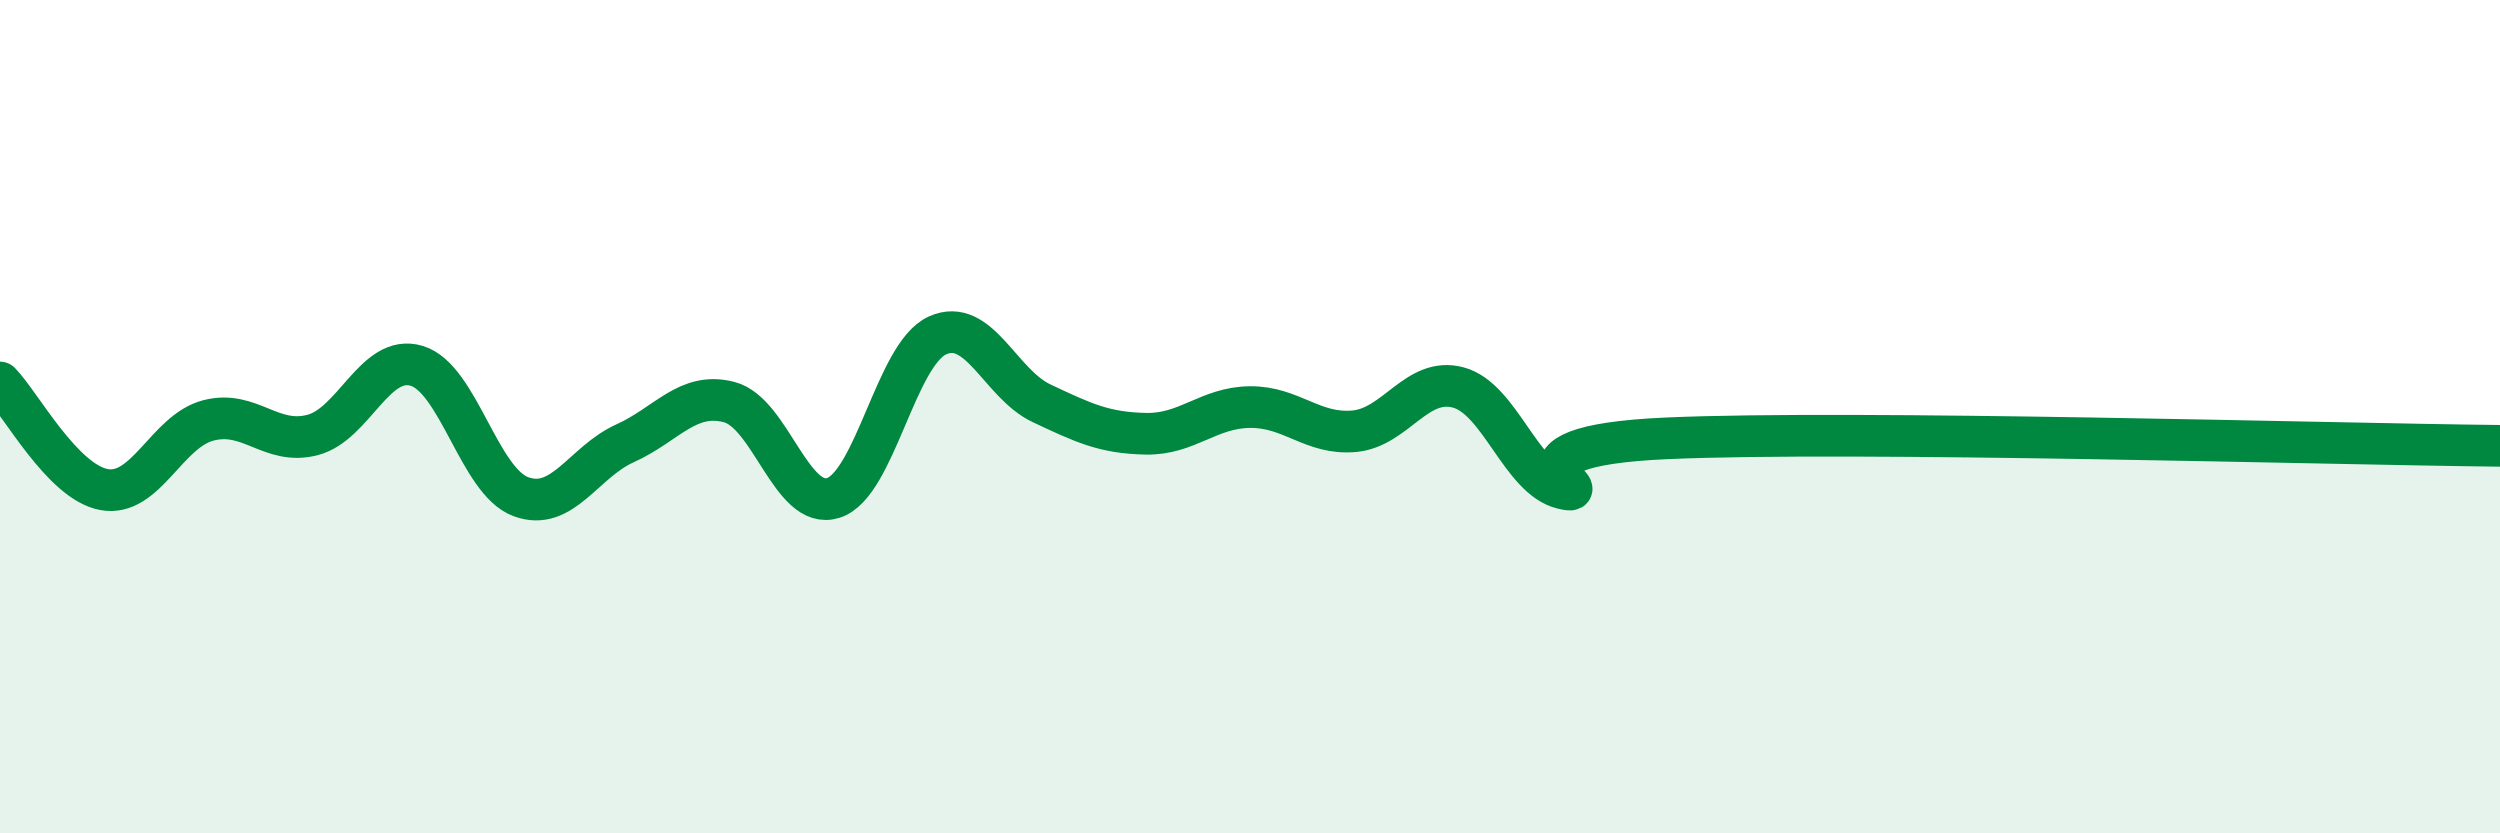
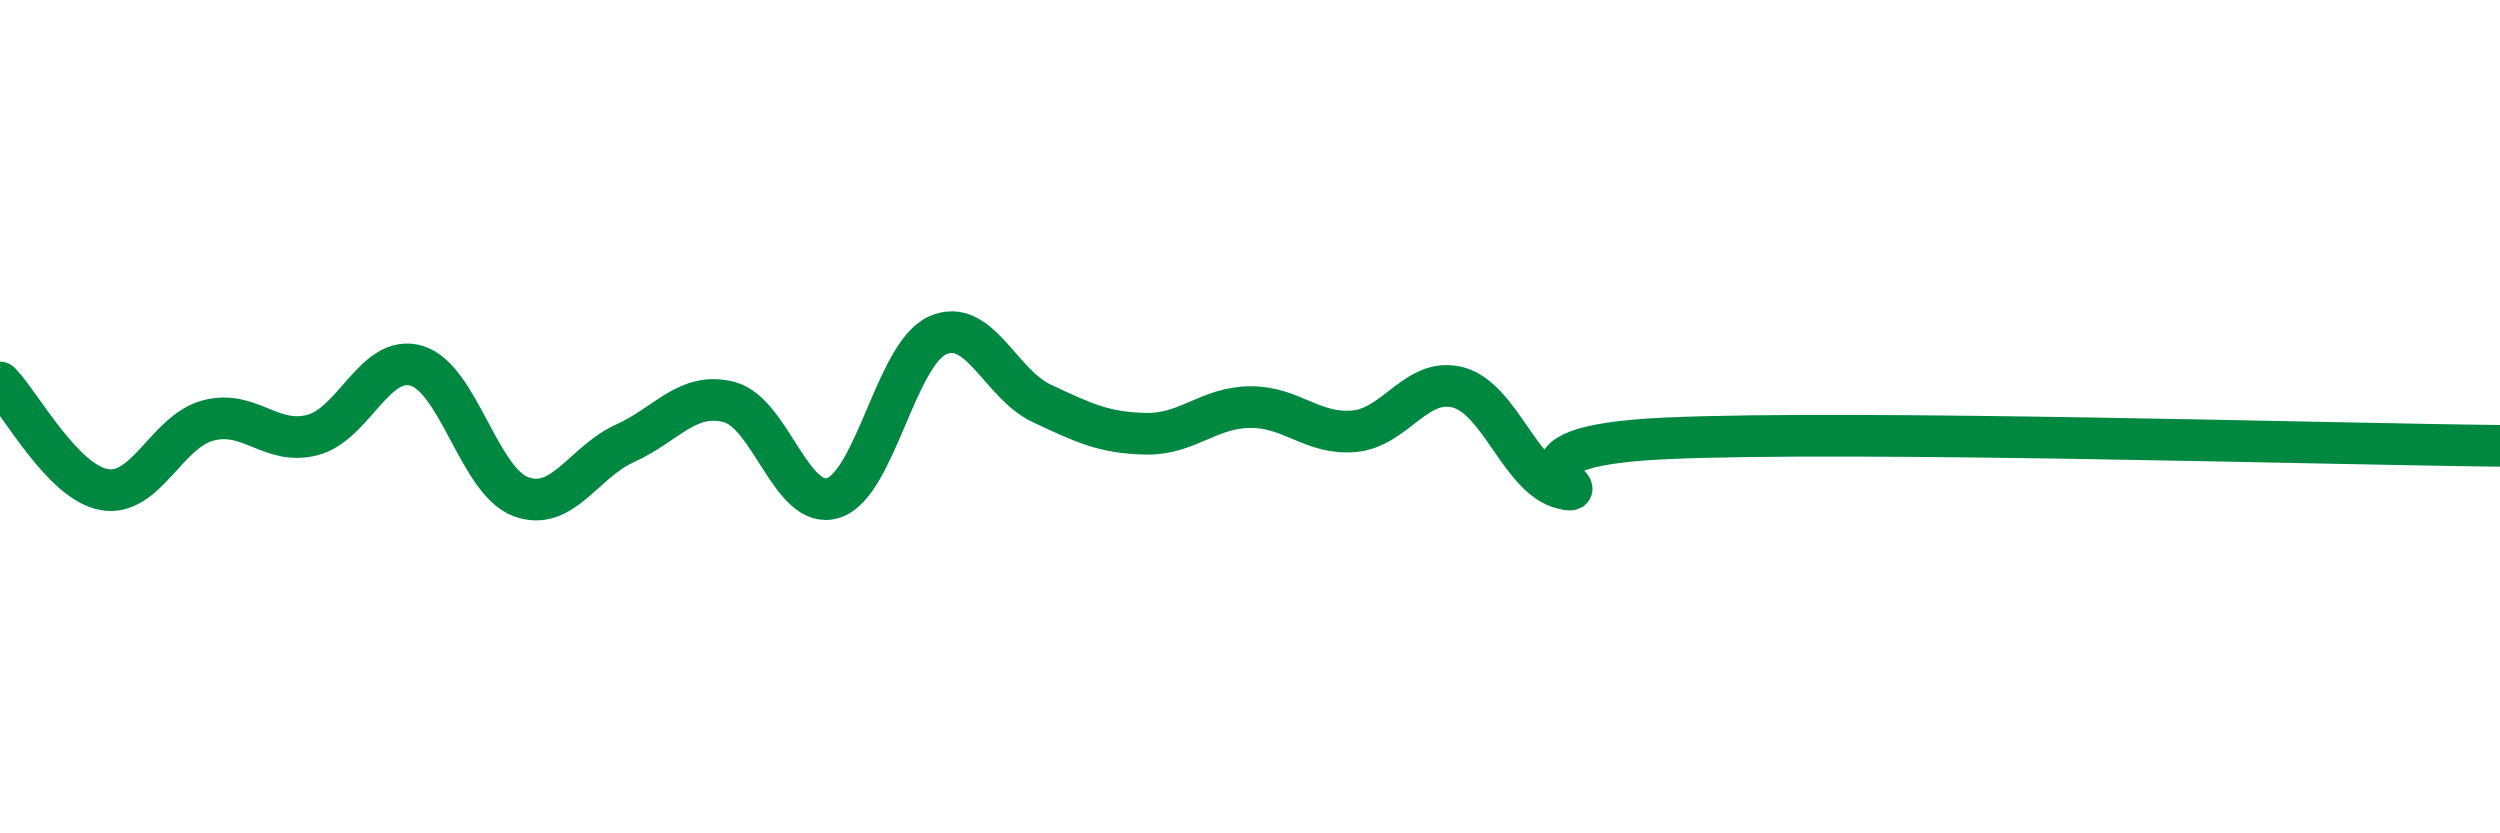
<svg xmlns="http://www.w3.org/2000/svg" width="60" height="20" viewBox="0 0 60 20">
-   <path d="M 0,9.18 C 0.5,9.69 1.5,11.57 2.5,11.75 C 3.5,11.93 4,10.35 5,10.09 C 6,9.83 6.5,10.7 7.5,10.44 C 8.5,10.18 9,8.48 10,8.78 C 11,9.08 11.5,11.55 12.5,11.92 C 13.5,12.29 14,11.09 15,10.64 C 16,10.19 16.5,9.39 17.5,9.65 C 18.5,9.91 19,12.27 20,11.95 C 21,11.63 21.5,8.5 22.5,8.05 C 23.5,7.6 24,9.21 25,9.68 C 26,10.15 26.5,10.39 27.5,10.41 C 28.5,10.43 29,9.78 30,9.77 C 31,9.76 31.5,10.44 32.5,10.35 C 33.5,10.26 34,9.03 35,9.3 C 36,9.57 36.5,11.48 37.5,11.72 C 38.5,11.96 35.5,10.72 40,10.52 C 44.5,10.32 56,10.66 60,10.7L60 20L0 20Z" fill="#008740" opacity="0.1" stroke-linecap="round" stroke-linejoin="round" />
  <path d="M 0,9.18 C 0.5,9.69 1.5,11.57 2.5,11.75 C 3.5,11.93 4,10.35 5,10.09 C 6,9.83 6.5,10.7 7.5,10.44 C 8.5,10.18 9,8.48 10,8.78 C 11,9.08 11.5,11.55 12.5,11.92 C 13.5,12.29 14,11.09 15,10.64 C 16,10.19 16.5,9.39 17.5,9.65 C 18.5,9.91 19,12.27 20,11.95 C 21,11.63 21.5,8.5 22.5,8.05 C 23.5,7.6 24,9.21 25,9.68 C 26,10.15 26.5,10.39 27.5,10.41 C 28.5,10.43 29,9.78 30,9.77 C 31,9.76 31.5,10.44 32.5,10.35 C 33.5,10.26 34,9.03 35,9.3 C 36,9.57 36.5,11.48 37.5,11.72 C 38.5,11.96 35.5,10.72 40,10.52 C 44.5,10.32 56,10.66 60,10.7" stroke="#008740" stroke-width="1" fill="none" stroke-linecap="round" stroke-linejoin="round" />
</svg>